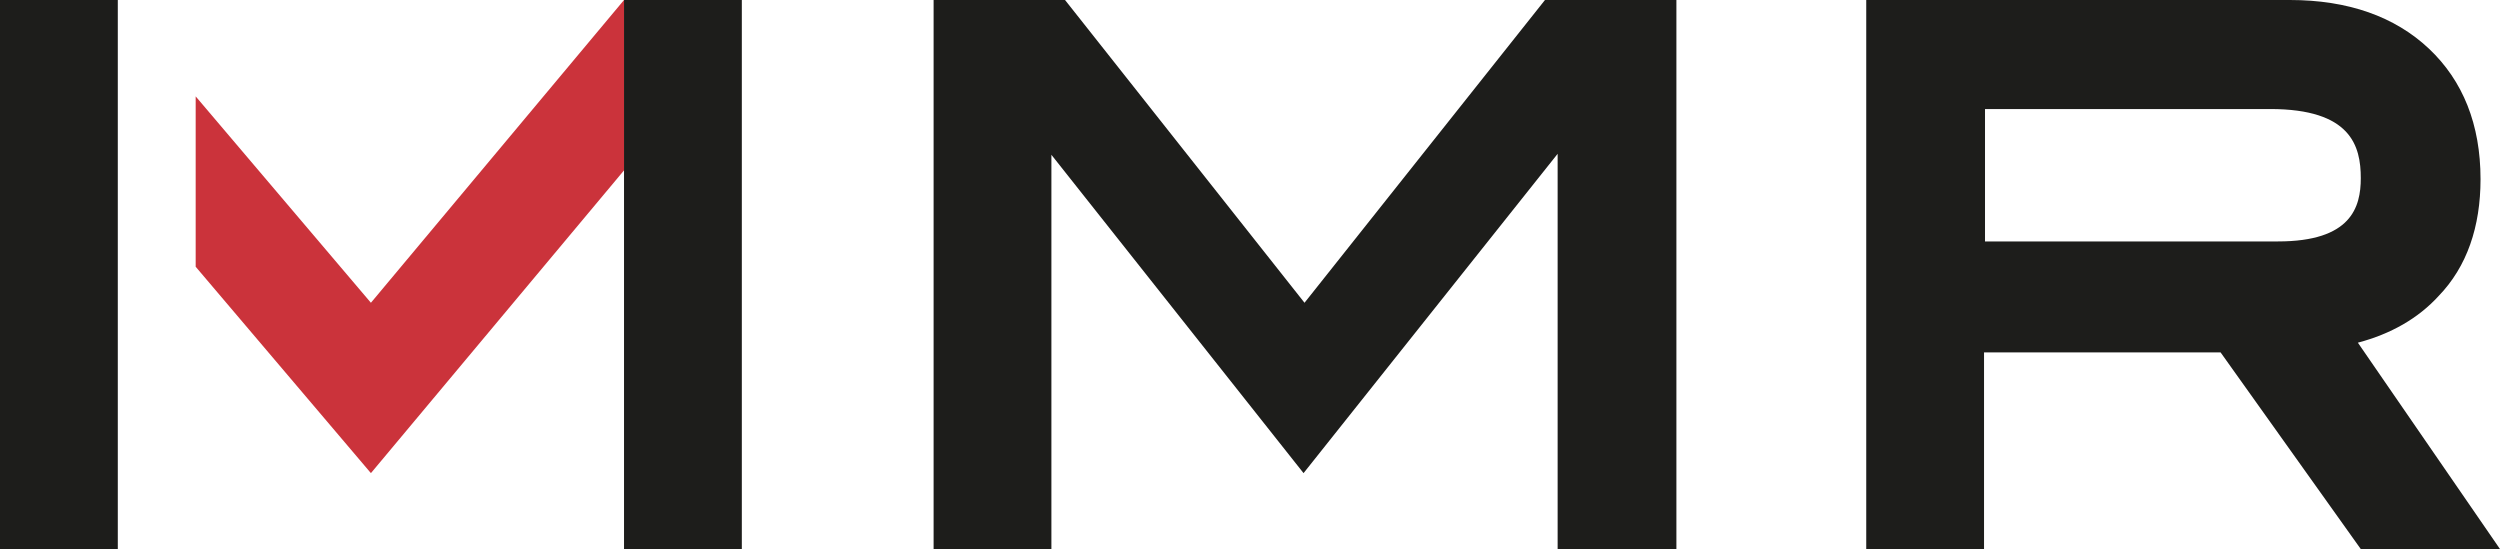
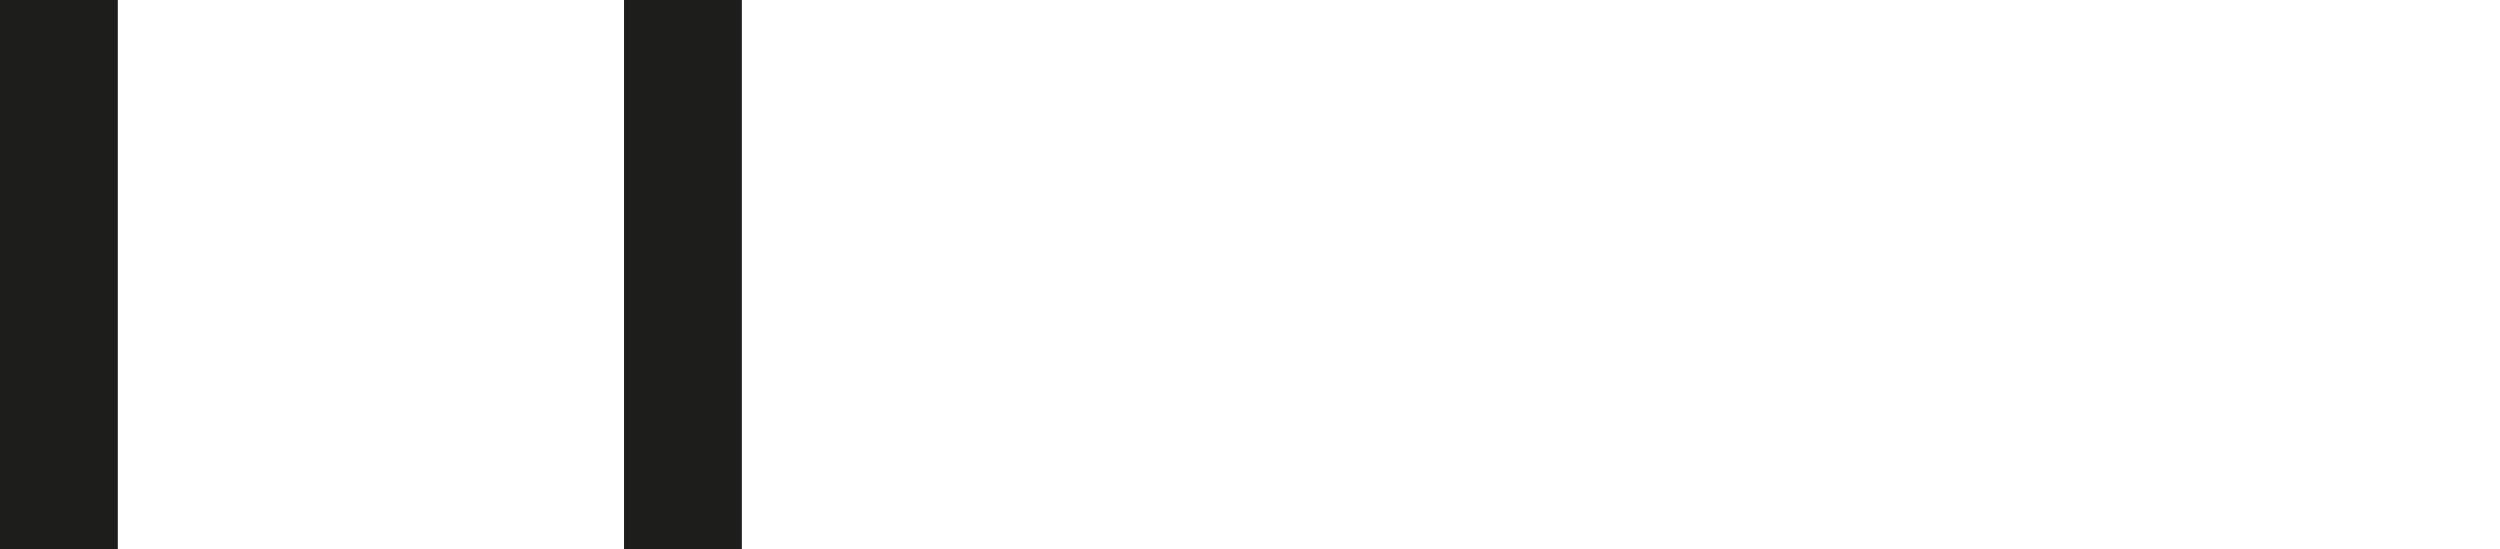
<svg xmlns="http://www.w3.org/2000/svg" id="Artwork" viewBox="0 0 256.8 56.4">
  <style>.st0{fill:#1d1d1b}.st1{fill:#cb333b}</style>
-   <path class="st0" d="M134 31.1L109.4 0H95.9v56.4H108V15.9l25.9 32.7L160 15.8v40.6h12.2V0h-13.5zM242.2 35.2c3.4-.9 6.2-2.5 8.3-4.8 2.9-3 4.3-7.1 4.3-12 0-5.6-1.8-10.1-5.3-13.4-3.5-3.3-8.3-5-14.3-5h-43.5v56.4h12.1V36.2h24.3l14.4 20.2h14.3l-14.6-21.2zm-38.3-24h29.3c8.3 0 9.3 3.8 9.3 7.1 0 3-1 6.5-8.5 6.5h-30.1V11.2z" />
-   <path class="st1" d="M38.1 31.1l-18-21.2v17.5l18 21.2 26-31.1V0z" />
  <path class="st0" d="M12.1 0H0v56.4h12.1V15.9zM64.1 0h12.1v56.4H64.1z" />
</svg>